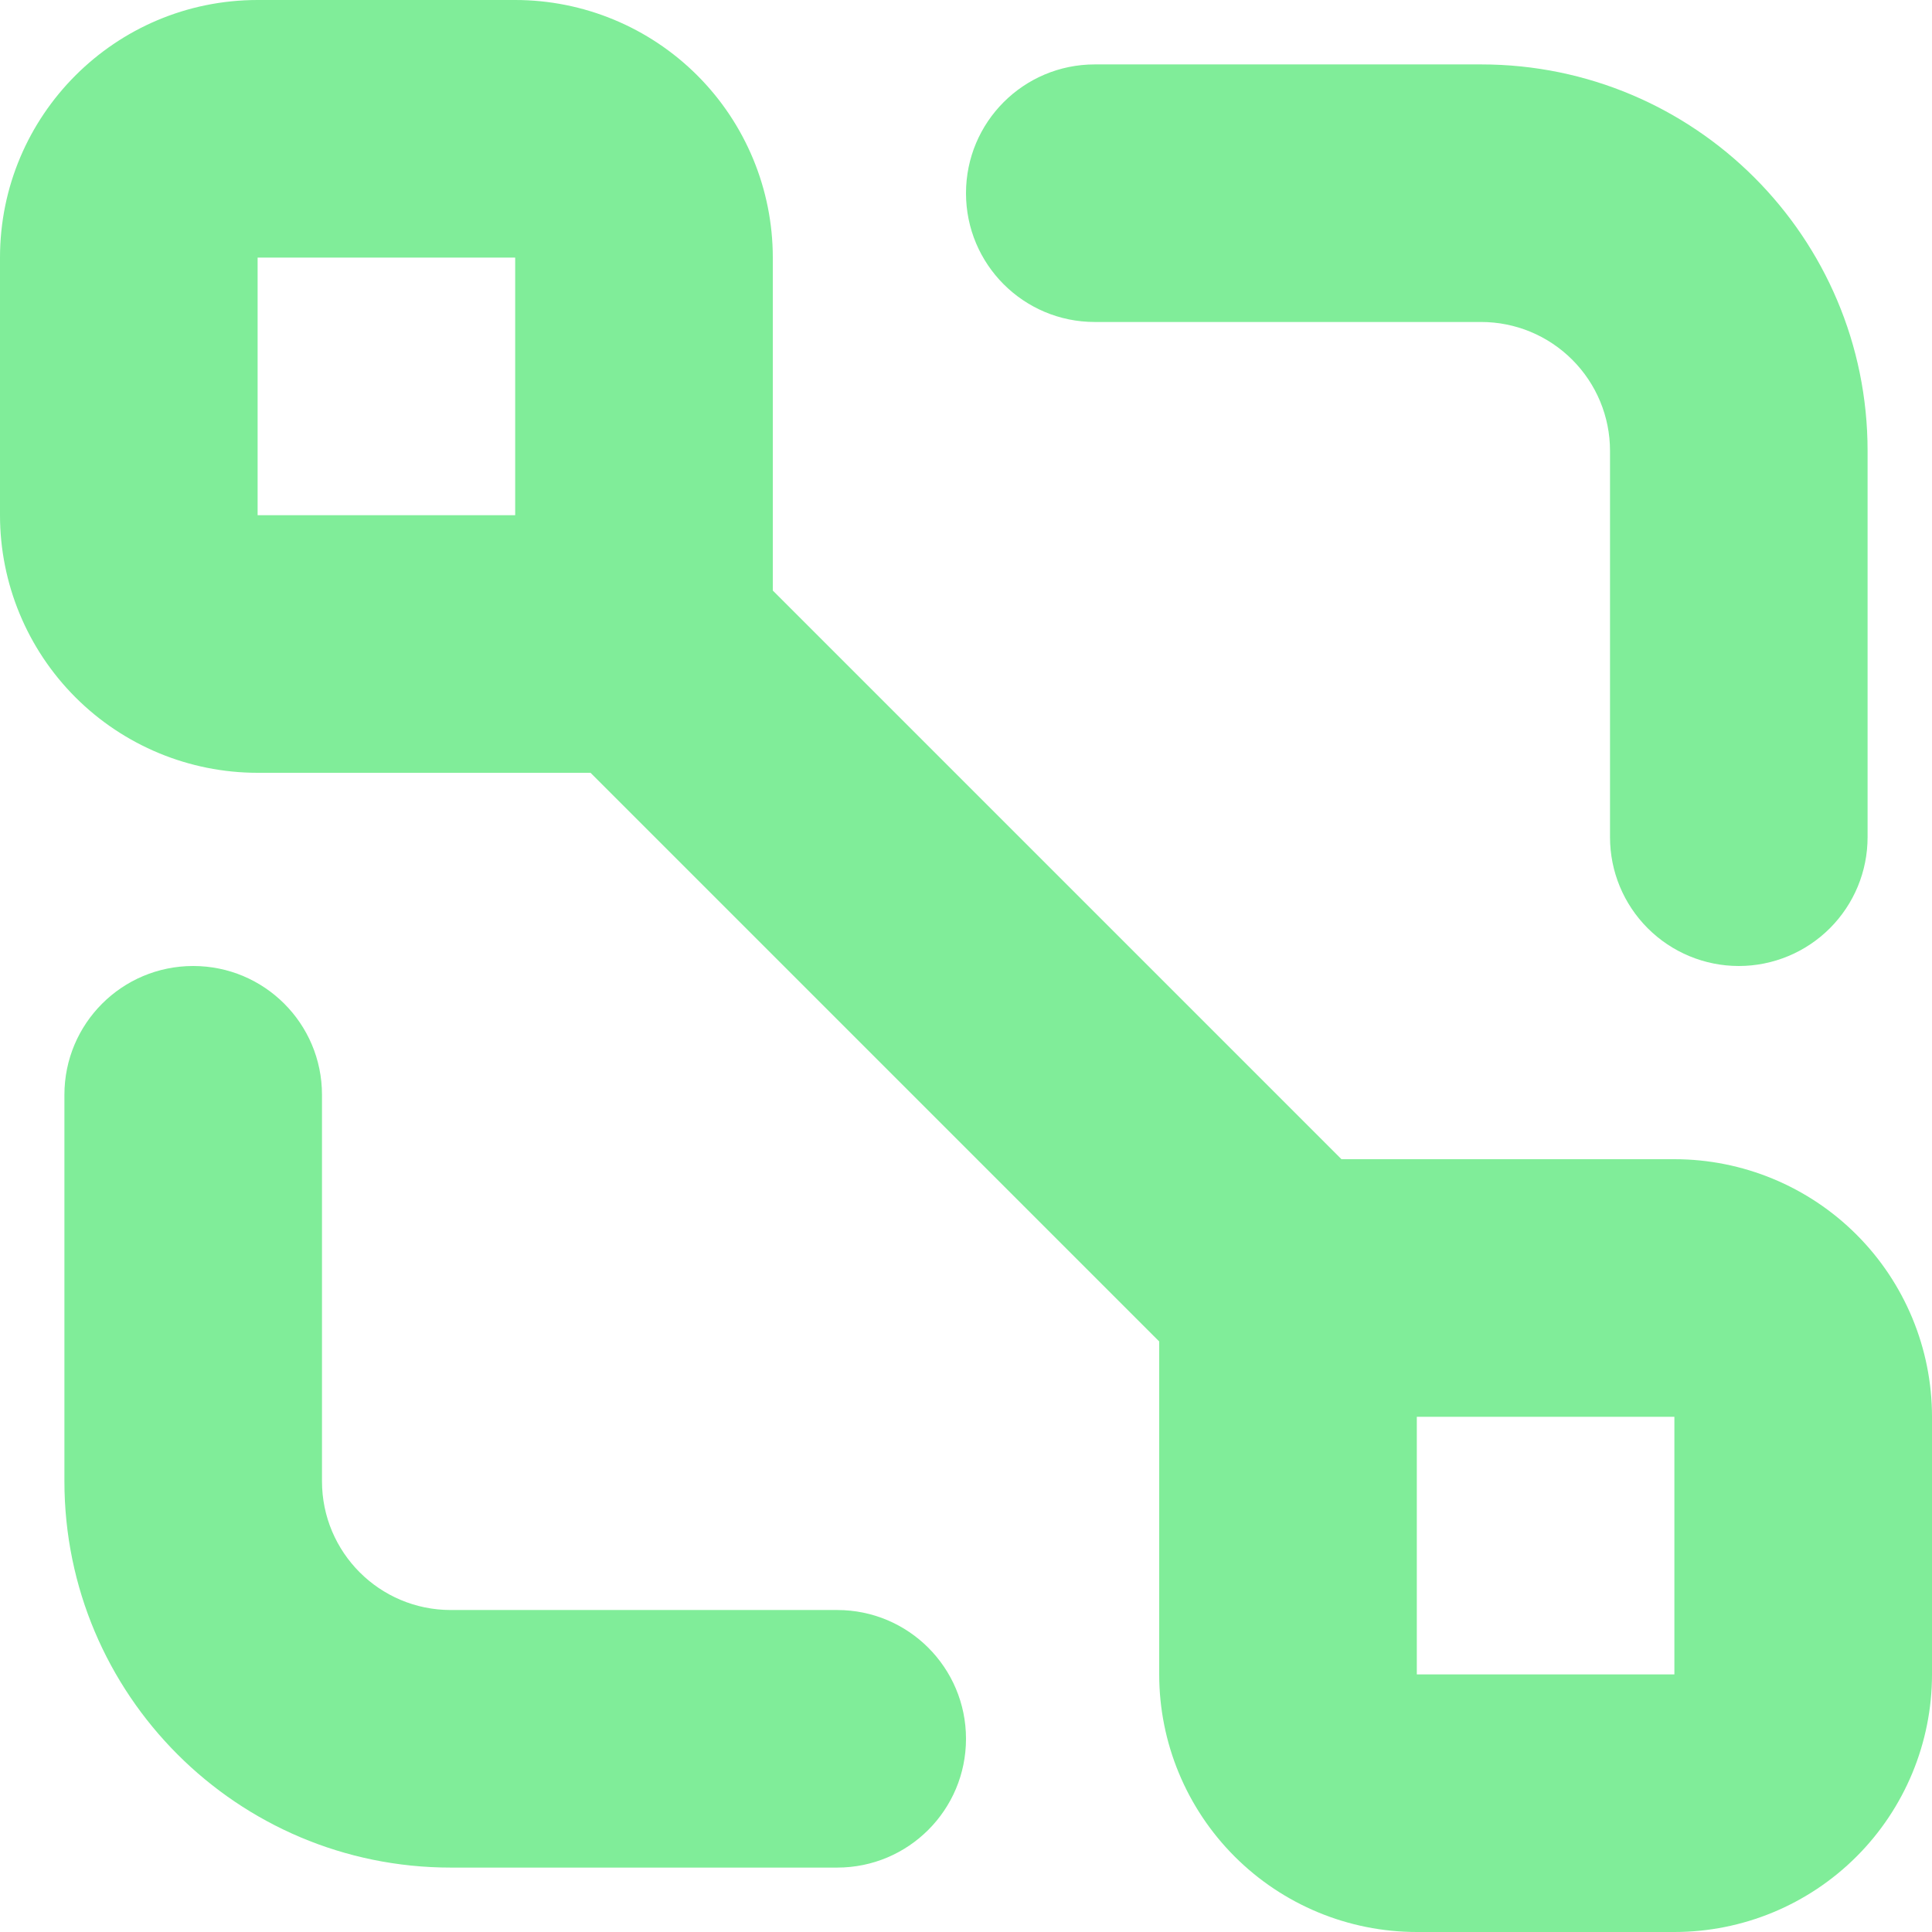
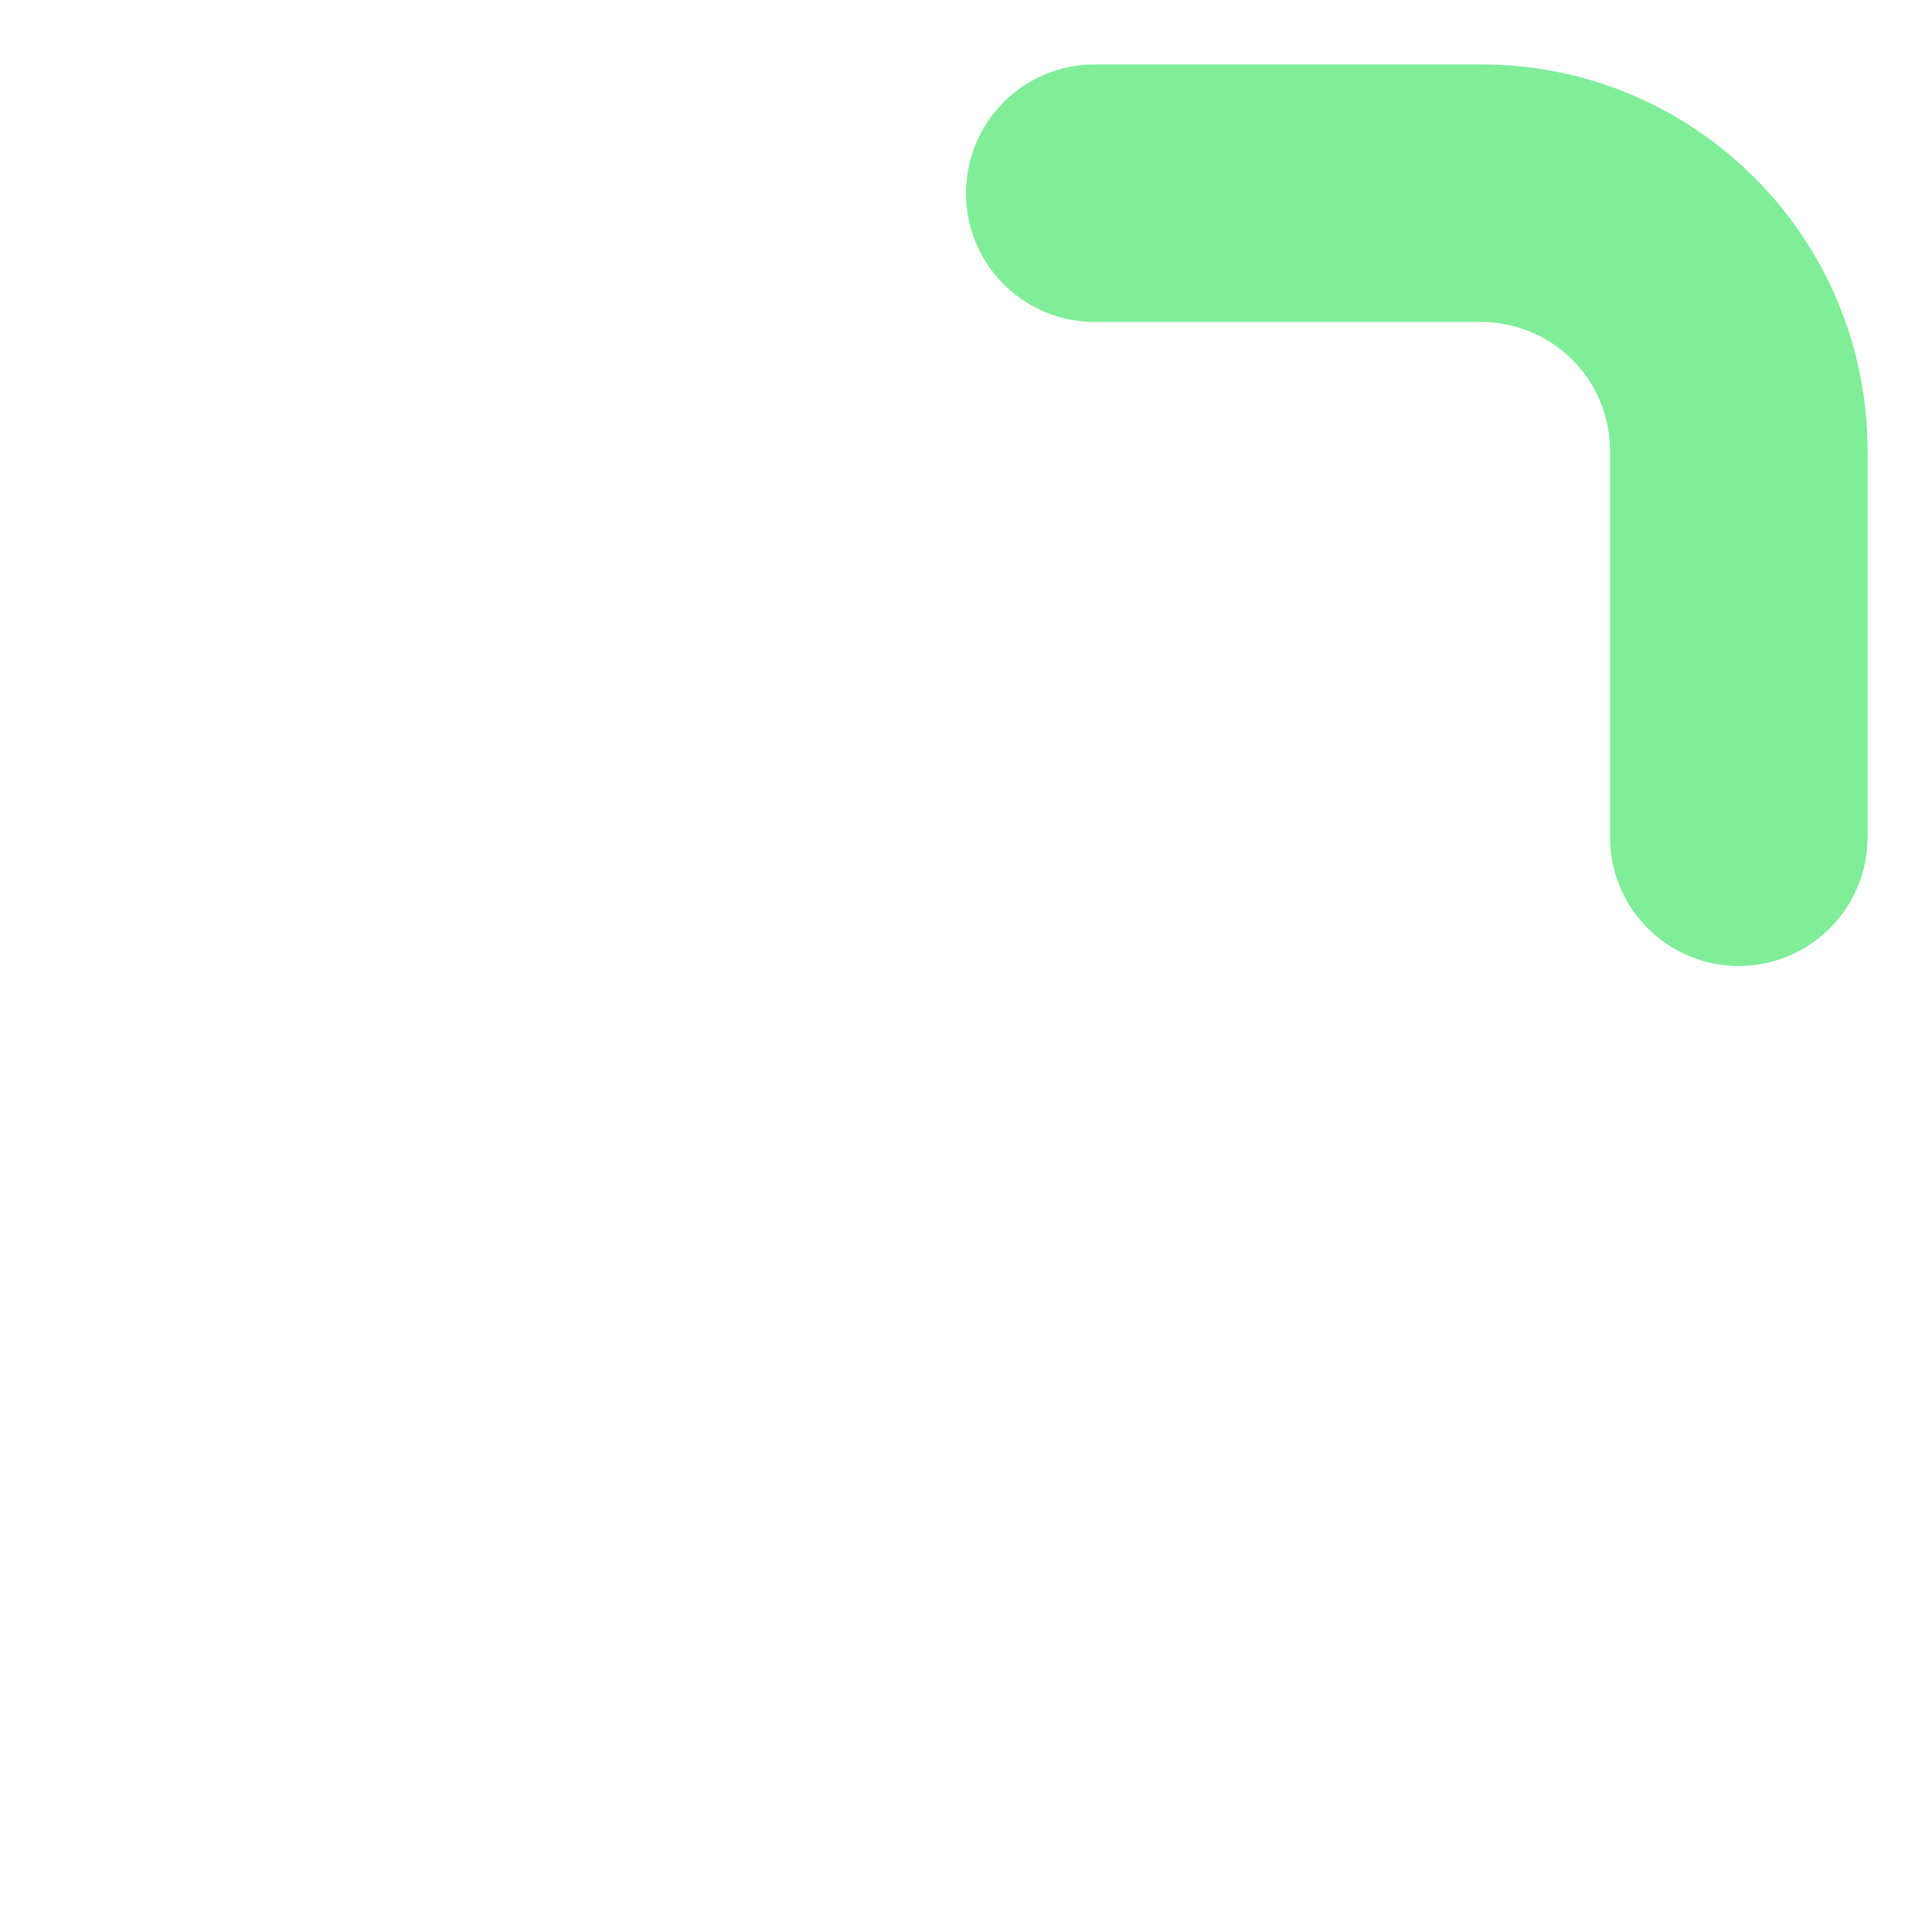
<svg xmlns="http://www.w3.org/2000/svg" width="50" height="50" viewBox="0 0 50 50" fill="none">
-   <path d="M43.333 30H34.717L20 15.283V6.667C20 4.899 19.297 3.203 18.047 1.953C16.797 0.703 15.101 0 13.333 0H6.667C2.985 0 0 2.985 0 6.667V13.333C0 15.101 0.703 16.797 1.953 18.047C3.203 19.297 4.899 20 6.667 20H15.283L30 34.717V43.333C30 45.101 30.703 46.797 31.953 48.047C33.203 49.297 34.899 50 36.667 50H43.333C45.101 50 46.797 49.297 48.047 48.047C49.297 46.797 50 45.101 50 43.333V36.667C50 34.899 49.297 33.203 48.047 31.953C46.797 30.703 45.101 30 43.333 30ZM13.333 13.333H6.667V6.667H13.333V13.333ZM43.333 43.333H36.667V36.667H43.333V43.333Z" fill="#80ED99" />
  <path d="M45 25C45.885 25 46.732 24.648 47.357 24.023C47.982 23.398 48.333 22.552 48.333 21.667V11.667C48.333 6.143 43.857 1.667 38.333 1.667H28.333C26.491 1.667 25 3.158 25 5C25 6.843 26.491 8.333 28.333 8.333H38.333C39.219 8.333 40.065 8.685 40.69 9.31C41.315 9.935 41.667 10.781 41.667 11.667V21.667C41.667 22.552 42.018 23.398 42.643 24.023C43.268 24.648 44.115 25 45 25Z" fill="#80ED99" />
-   <path d="M21.666 41.667H11.666C9.824 41.667 8.333 40.176 8.333 38.333V28.333C8.333 26.491 6.842 25 5 25C3.157 25 1.667 26.491 1.667 28.333V38.333C1.667 43.857 6.142 48.333 11.666 48.333H21.666C23.509 48.333 25 46.842 25 45C25 43.158 23.509 41.667 21.666 41.667Z" fill="#80ED99" />
</svg>